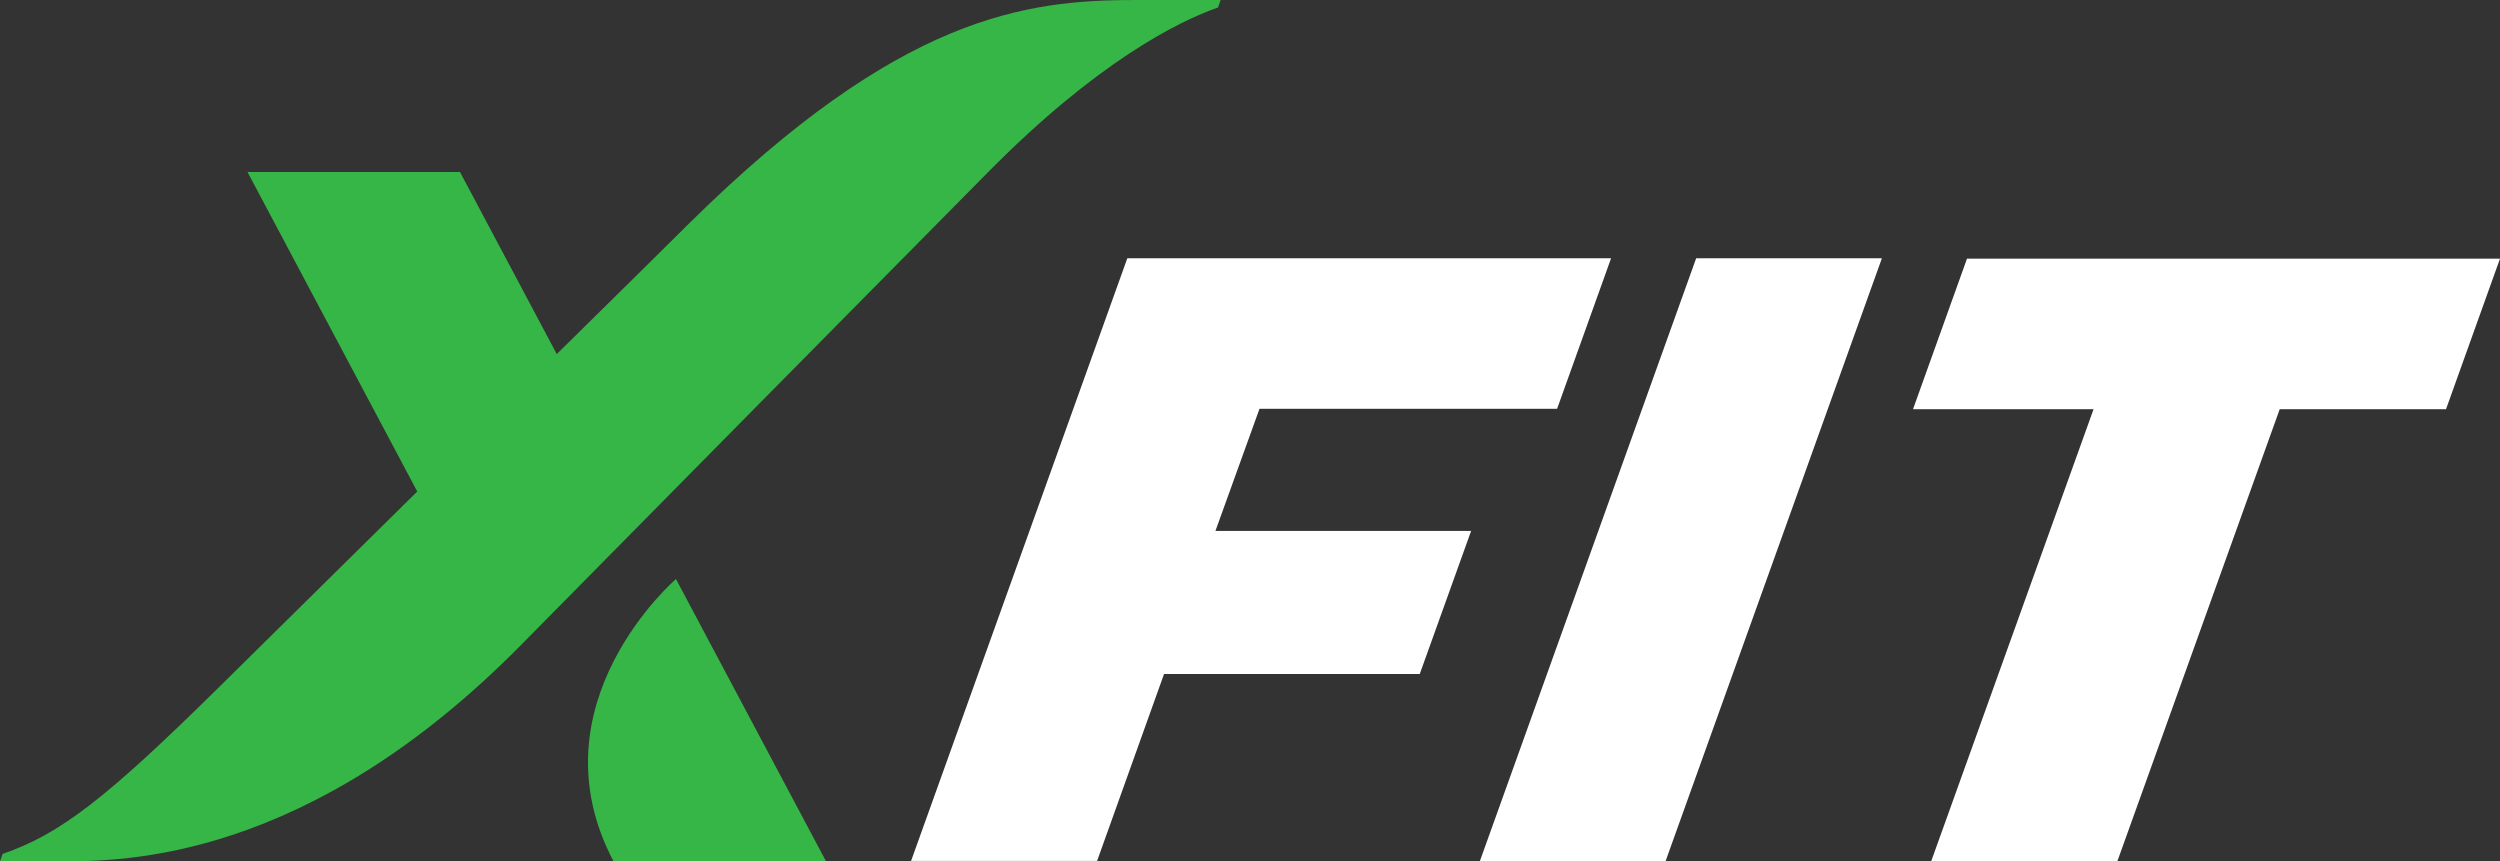
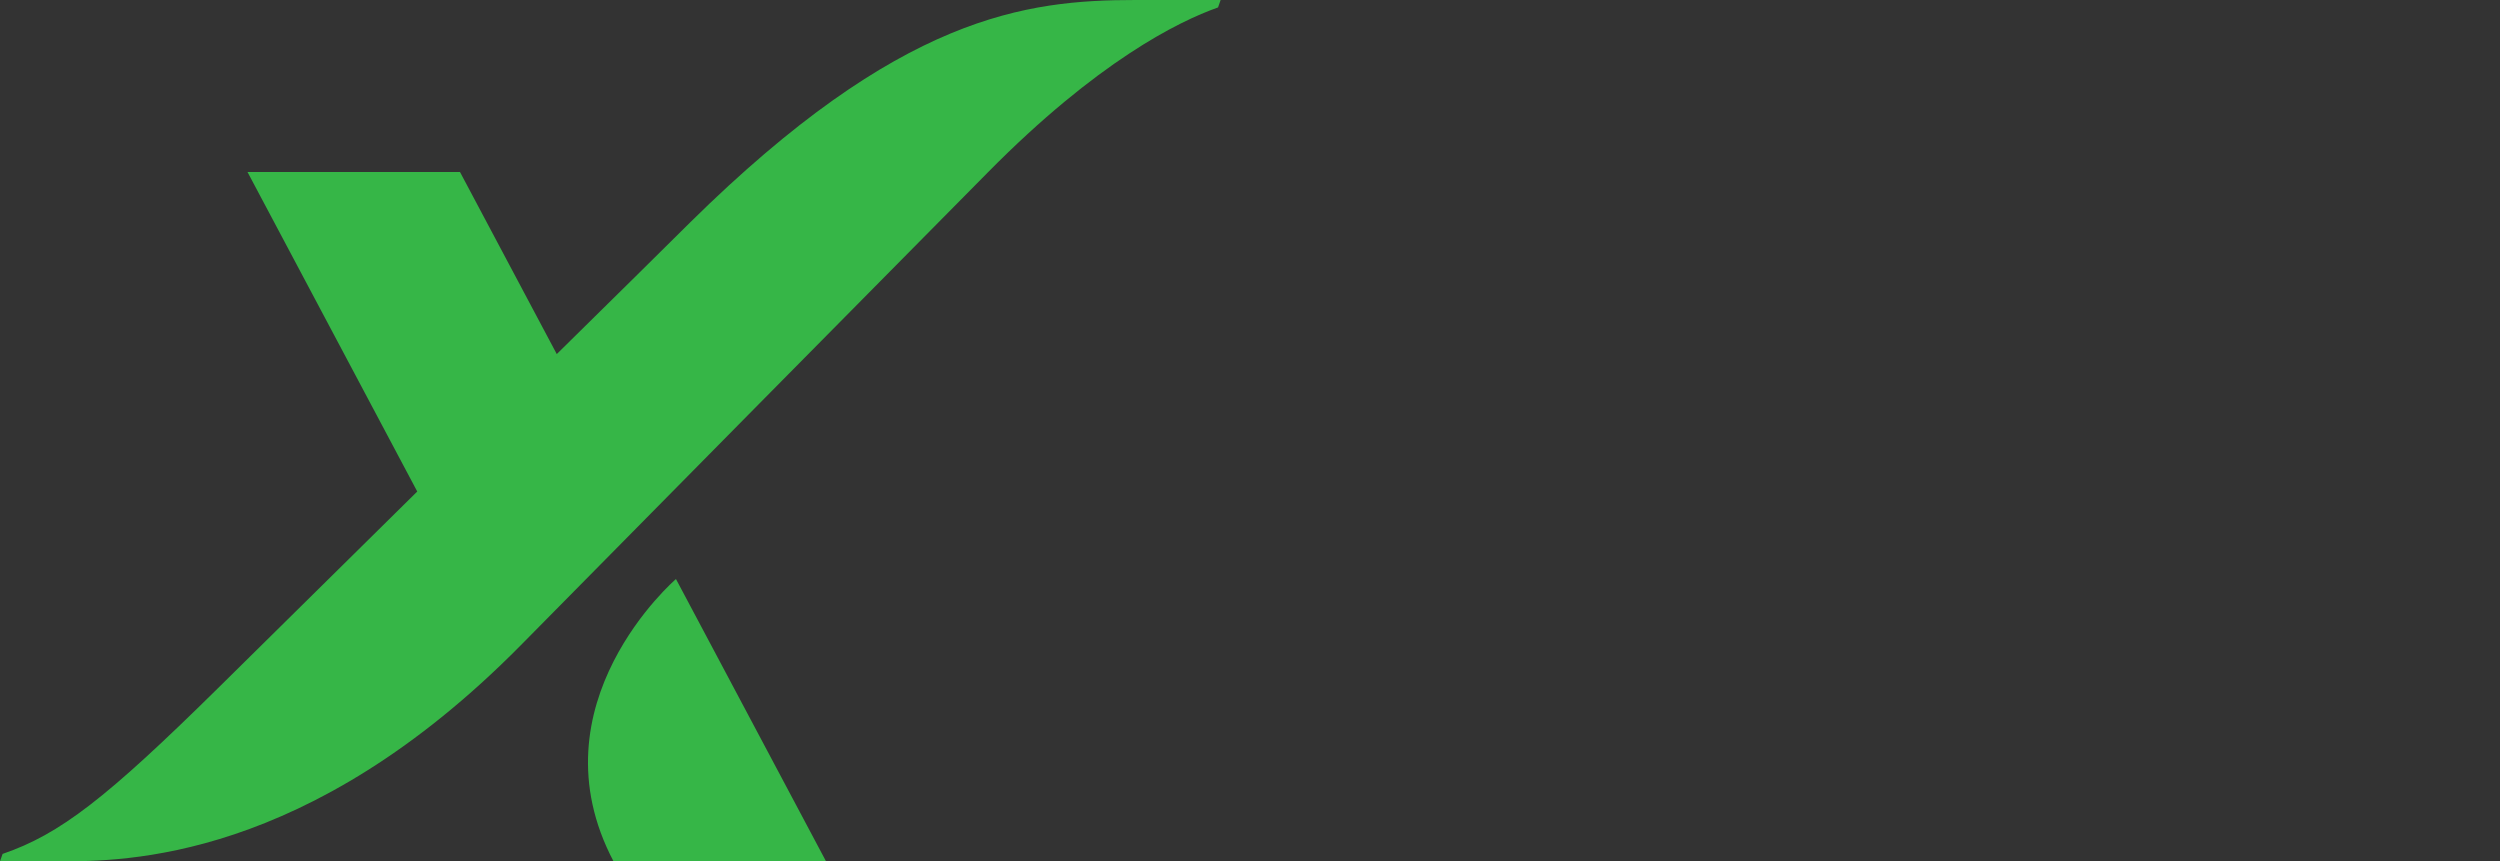
<svg xmlns="http://www.w3.org/2000/svg" width="119" height="41" viewBox="0 0 119 41" fill="none">
  <rect x="0" y="0" width="119" height="41" fill="#333333" stroke="none" />
  <path d="M32.176 27.562L39.331 41.021H29.215C25.247 33.521 32.176 27.562 32.176 27.562ZM54.052 0C48.83 0 42.847 0.729 32.855 10.583C31.744 11.688 29.339 14.062 26.502 16.854L21.896 8.188H11.781L19.861 23.396C14.844 28.354 10.362 32.771 10.362 32.771C5.058 38 2.858 39.708 0.123 40.646C0.082 40.771 0.041 40.875 0 41H2.817C5.901 41 14.639 41 24.795 30.708C32.896 22.5 39.475 15.833 47.02 8.208C52.222 2.938 56.087 1.021 57.979 0.354L58.102 0H54.052Z" fill="#36B647" />
-   <path d="M43.36 41L53.661 12.292H76.688L74.118 19.458H59.952L57.855 25.271H70.026L67.58 32.083H55.408L52.222 40.979H43.36V41Z" fill="white" />
-   <path d="M70.438 41L80.738 12.292H89.579L79.278 41H70.438Z" fill="white" />
-   <path d="M91.059 19.479L93.629 12.312H119L116.43 19.479H108.514L100.784 41H91.923L99.653 19.479H91.059Z" fill="white" />
</svg>